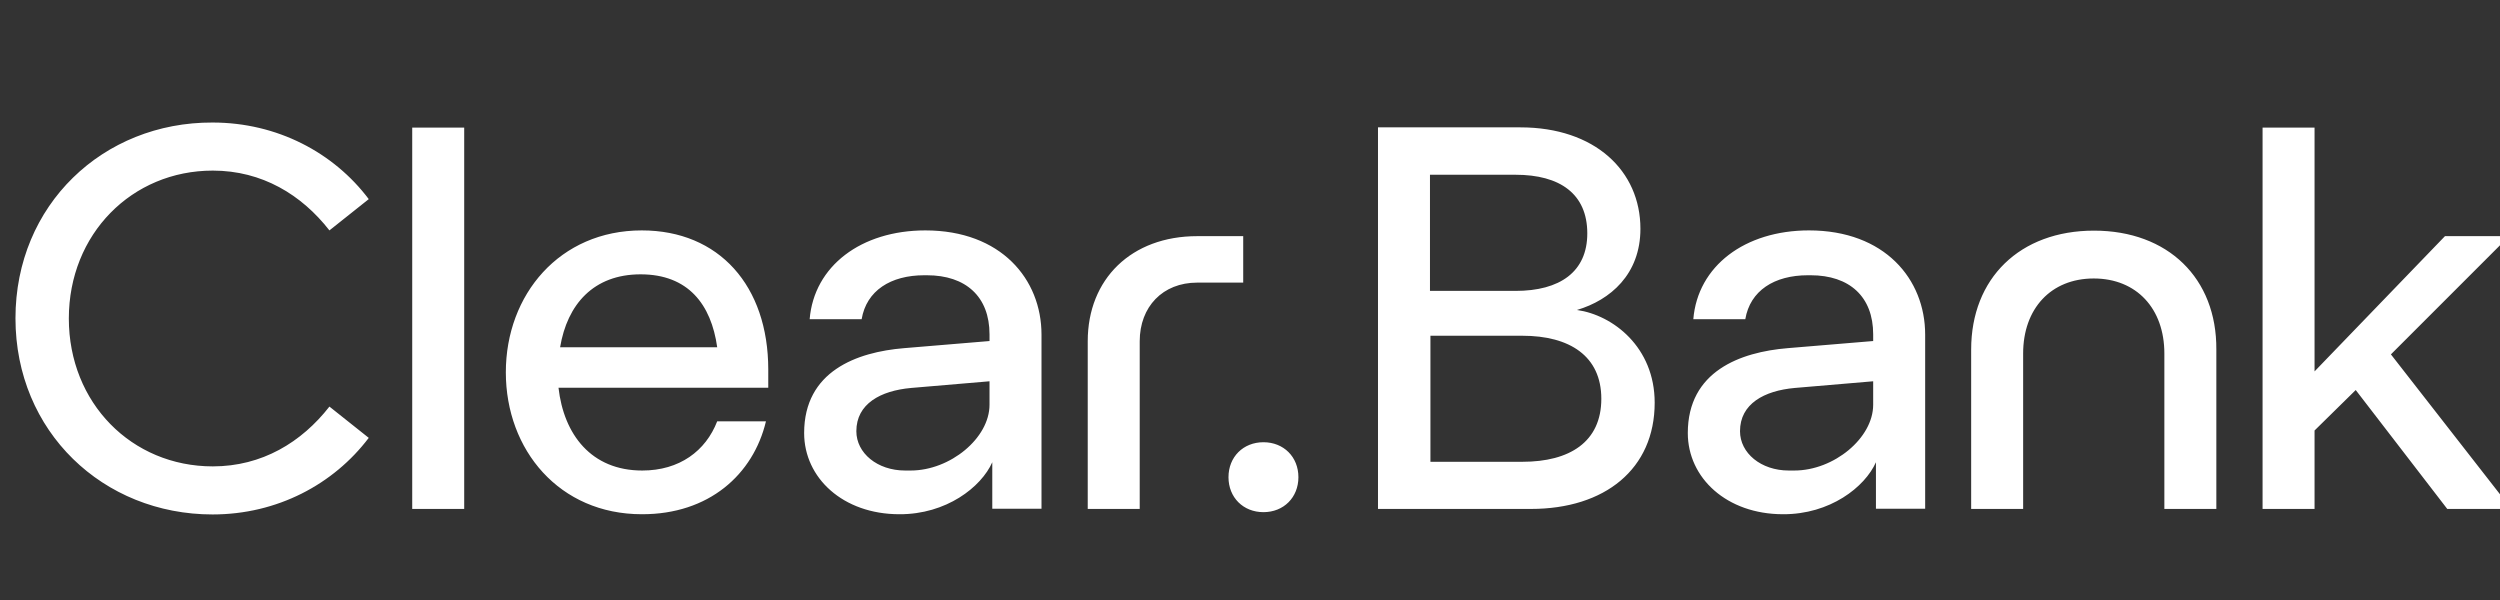
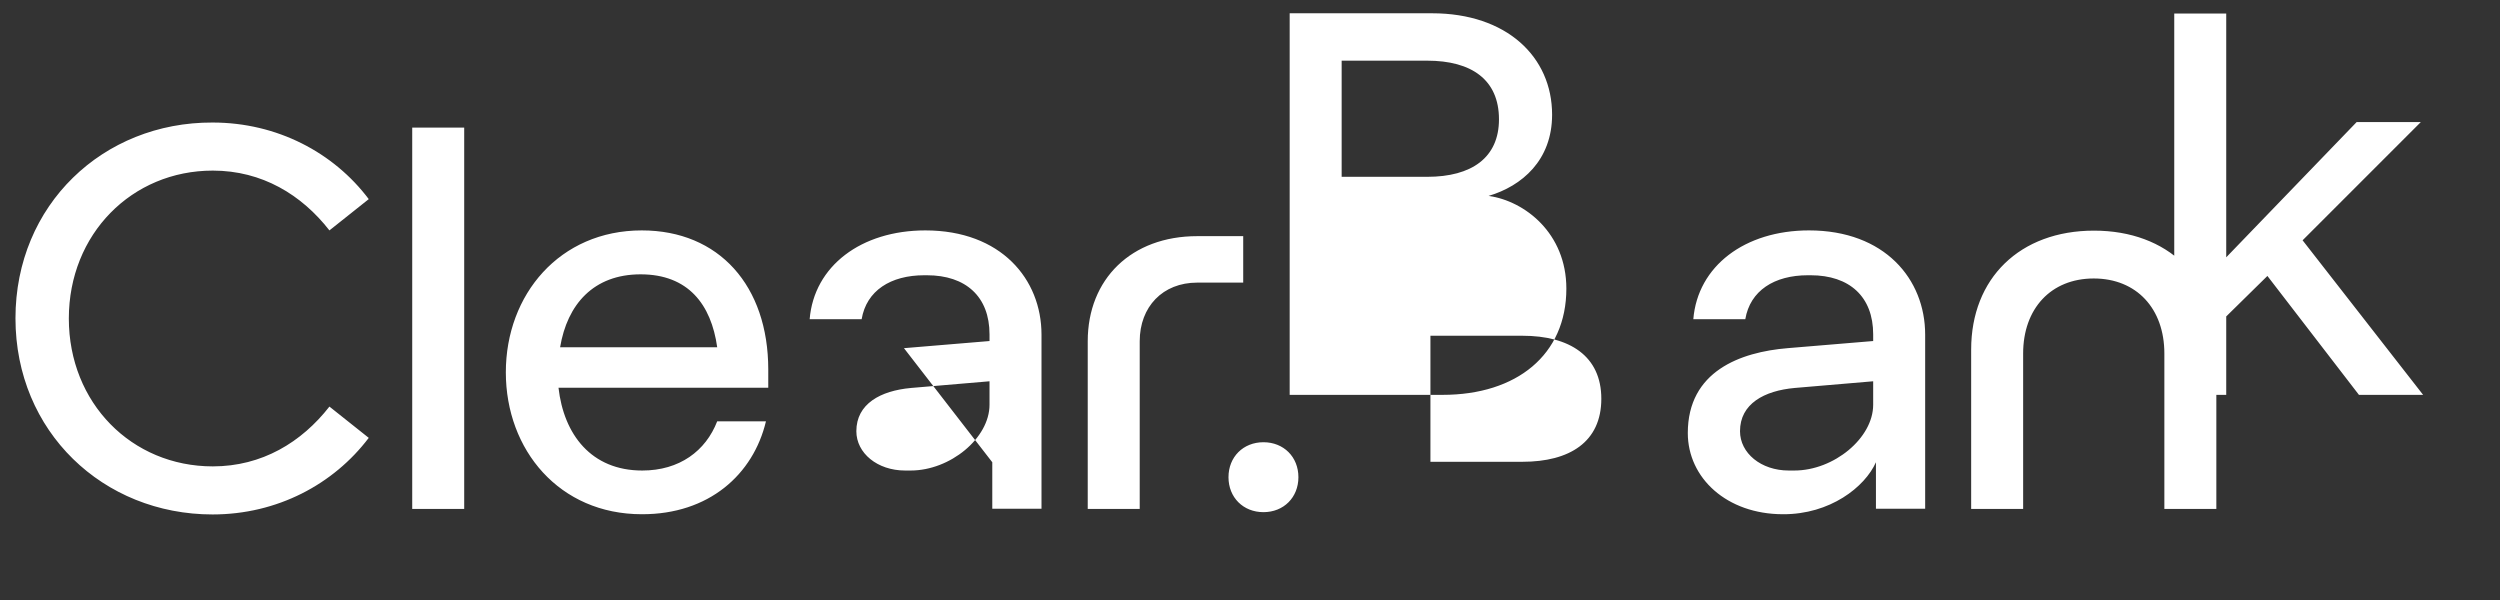
<svg xmlns="http://www.w3.org/2000/svg" version="1.1" viewBox="0 0 200 48" width="200" height="48">
  <rect x="0" y="0" width="200" height="48" fill="#333333" stroke="none" />
  <g id="g1" transform="matrix(0.184,0,0,0.184,-75.564,-73.899)">
-     <path fill="white" d="m 960,624.3 c 8.8,0 15.2,-6.4 15.2,-15.2 0,-8.8 -6.4,-15.2 -15.2,-15.2 -8.8,0 -15.2,6.4 -15.2,15.2 0,8.8 6.4,15.2 15.2,15.2 m 228.4,-18.1 c -12.1,0 -21.2,-7.6 -21.2,-17.1 0,-11.9 10.5,-17.6 23.8,-18.8 l 34.1,-2.9 v 10.2 c 0,14.5 -17.1,28.6 -34.3,28.6 z m -384.2,0 c -12.1,0 -21.2,-7.6 -21.2,-17.1 0,-11.9 10.5,-17.6 23.8,-18.8 l 34.1,-2.9 v 10.2 c 0,14.5 -17.1,28.6 -34.3,28.6 z m 228.4,-3.8 v -54.8 h 40 c 20.5,0 34.3,8.8 34.3,27.4 0,18.8 -13.8,27.4 -34.3,27.4 z M 654.2,552.6 c 3.1,-18.6 14.5,-31.7 35,-31.7 20.7,0 30.7,13.1 33.3,31.7 z m 277,-48.3 c -28.6,0 -47.6,18.6 -47.6,45.7 v 72.9 h 22.6 V 550 c 0,-15 10,-25.5 25,-25.5 h 20 v -20.2 z m 295.1,98.3 v 20.2 h 21.4 v -75.7 c 0,-24.1 -17.6,-45.3 -50.5,-45.3 -27.9,0 -48.4,15.5 -50.3,38.6 h 22.6 c 2.1,-12.4 12.6,-19.1 27.2,-19.1 h 1.2 c 16.9,0 27.2,9.3 27.2,25.7 v 2.9 l -37.2,3.1 c -20.5,1.7 -43.4,10 -43.4,36.9 0,19.5 16.9,35.3 41.4,35.3 20.4,0.1 35.6,-11.8 40.4,-22.6 m 94.8,-100.7 c -32.2,0 -53.4,20.7 -53.4,51.7 v 69.3 h 22.6 v -67.6 c 0,-19.5 12.1,-32.6 30.7,-32.6 18.6,0 30.7,13.1 30.7,32.6 v 67.6 h 22.6 v -69.3 c 0.2,-31 -21,-51.7 -53.2,-51.7 m -577.4,82.9 h -21.2 c -5,12.9 -16.4,21.4 -32.6,21.4 -22.2,0 -34.1,-15.7 -36.4,-36 h 91.2 v -7.9 c 0,-36.4 -21.4,-60.5 -55,-60.5 -35.7,0 -59.1,27.9 -59.1,61.7 0,33.8 23.3,61.7 59.1,61.7 29.2,0.1 48.5,-17.3 54,-40.4 m 98.4,17.8 v 20.2 h 21.4 v -75.7 c 0,-24.1 -17.6,-45.3 -50.5,-45.3 -27.9,0 -48.4,15.5 -50.3,38.6 h 22.6 c 2.1,-12.4 12.6,-19.1 27.2,-19.1 h 1.2 c 16.9,0 27.2,9.3 27.2,25.7 v 2.9 l -37.2,3.1 c -20.5,1.7 -43.4,10 -43.4,36.9 0,19.5 16.9,35.3 41.4,35.3 20.4,0.1 35.6,-11.8 40.4,-22.6 m 190.3,-74.5 v -50.5 h 37.2 c 19.3,0 31.2,8.3 31.2,25.5 0,16.7 -11.9,25 -31.2,25 z m -22.6,94.8 h 66.5 c 32.2,0 53.8,-17.4 53.8,-46.2 0,-24.1 -18.1,-38.1 -33.8,-40.3 14.5,-4.3 27.6,-15.5 27.6,-35.3 0,-25.2 -19.8,-44.1 -52.2,-44.1 h -61.9 z m 440.4,-67.2 51.4,-51.4 h -27.9 l -56.7,58.8 v -106 h -22.6 v 165.8 h 22.6 v -34.1 l 17.9,-17.6 39.8,51.7 h 27.9 z M 612.5,457.1 h -22.6 v 165.8 h 22.6 z M 417.4,540 c 0,49.3 38.1,85.3 85.7,85.3 28.1,0 52.6,-13.1 67.9,-33.3 l -17.1,-13.6 c -12.1,15.5 -29.3,26 -50.7,26 -35.3,0 -62.6,-27.6 -62.6,-64.3 0,-36.7 27.4,-64.3 62.6,-64.3 21.4,0 38.6,10.5 50.7,26 L 571,488.2 C 555.8,468 531.2,454.9 503.1,454.9 455.5,454.7 417.4,490.7 417.4,540" id="path1" />
+     <path fill="white" d="m 960,624.3 c 8.8,0 15.2,-6.4 15.2,-15.2 0,-8.8 -6.4,-15.2 -15.2,-15.2 -8.8,0 -15.2,6.4 -15.2,15.2 0,8.8 6.4,15.2 15.2,15.2 m 228.4,-18.1 c -12.1,0 -21.2,-7.6 -21.2,-17.1 0,-11.9 10.5,-17.6 23.8,-18.8 l 34.1,-2.9 v 10.2 c 0,14.5 -17.1,28.6 -34.3,28.6 z m -384.2,0 c -12.1,0 -21.2,-7.6 -21.2,-17.1 0,-11.9 10.5,-17.6 23.8,-18.8 l 34.1,-2.9 v 10.2 c 0,14.5 -17.1,28.6 -34.3,28.6 z m 228.4,-3.8 v -54.8 h 40 c 20.5,0 34.3,8.8 34.3,27.4 0,18.8 -13.8,27.4 -34.3,27.4 z M 654.2,552.6 c 3.1,-18.6 14.5,-31.7 35,-31.7 20.7,0 30.7,13.1 33.3,31.7 z m 277,-48.3 c -28.6,0 -47.6,18.6 -47.6,45.7 v 72.9 h 22.6 V 550 c 0,-15 10,-25.5 25,-25.5 h 20 v -20.2 z m 295.1,98.3 v 20.2 h 21.4 v -75.7 c 0,-24.1 -17.6,-45.3 -50.5,-45.3 -27.9,0 -48.4,15.5 -50.3,38.6 h 22.6 c 2.1,-12.4 12.6,-19.1 27.2,-19.1 h 1.2 c 16.9,0 27.2,9.3 27.2,25.7 v 2.9 l -37.2,3.1 c -20.5,1.7 -43.4,10 -43.4,36.9 0,19.5 16.9,35.3 41.4,35.3 20.4,0.1 35.6,-11.8 40.4,-22.6 m 94.8,-100.7 c -32.2,0 -53.4,20.7 -53.4,51.7 v 69.3 h 22.6 v -67.6 c 0,-19.5 12.1,-32.6 30.7,-32.6 18.6,0 30.7,13.1 30.7,32.6 v 67.6 h 22.6 v -69.3 c 0.2,-31 -21,-51.7 -53.2,-51.7 m -577.4,82.9 h -21.2 c -5,12.9 -16.4,21.4 -32.6,21.4 -22.2,0 -34.1,-15.7 -36.4,-36 h 91.2 v -7.9 c 0,-36.4 -21.4,-60.5 -55,-60.5 -35.7,0 -59.1,27.9 -59.1,61.7 0,33.8 23.3,61.7 59.1,61.7 29.2,0.1 48.5,-17.3 54,-40.4 m 98.4,17.8 v 20.2 h 21.4 v -75.7 c 0,-24.1 -17.6,-45.3 -50.5,-45.3 -27.9,0 -48.4,15.5 -50.3,38.6 h 22.6 c 2.1,-12.4 12.6,-19.1 27.2,-19.1 h 1.2 c 16.9,0 27.2,9.3 27.2,25.7 v 2.9 l -37.2,3.1 m 190.3,-74.5 v -50.5 h 37.2 c 19.3,0 31.2,8.3 31.2,25.5 0,16.7 -11.9,25 -31.2,25 z m -22.6,94.8 h 66.5 c 32.2,0 53.8,-17.4 53.8,-46.2 0,-24.1 -18.1,-38.1 -33.8,-40.3 14.5,-4.3 27.6,-15.5 27.6,-35.3 0,-25.2 -19.8,-44.1 -52.2,-44.1 h -61.9 z m 440.4,-67.2 51.4,-51.4 h -27.9 l -56.7,58.8 v -106 h -22.6 v 165.8 h 22.6 v -34.1 l 17.9,-17.6 39.8,51.7 h 27.9 z M 612.5,457.1 h -22.6 v 165.8 h 22.6 z M 417.4,540 c 0,49.3 38.1,85.3 85.7,85.3 28.1,0 52.6,-13.1 67.9,-33.3 l -17.1,-13.6 c -12.1,15.5 -29.3,26 -50.7,26 -35.3,0 -62.6,-27.6 -62.6,-64.3 0,-36.7 27.4,-64.3 62.6,-64.3 21.4,0 38.6,10.5 50.7,26 L 571,488.2 C 555.8,468 531.2,454.9 503.1,454.9 455.5,454.7 417.4,490.7 417.4,540" id="path1" />
  </g>
</svg>